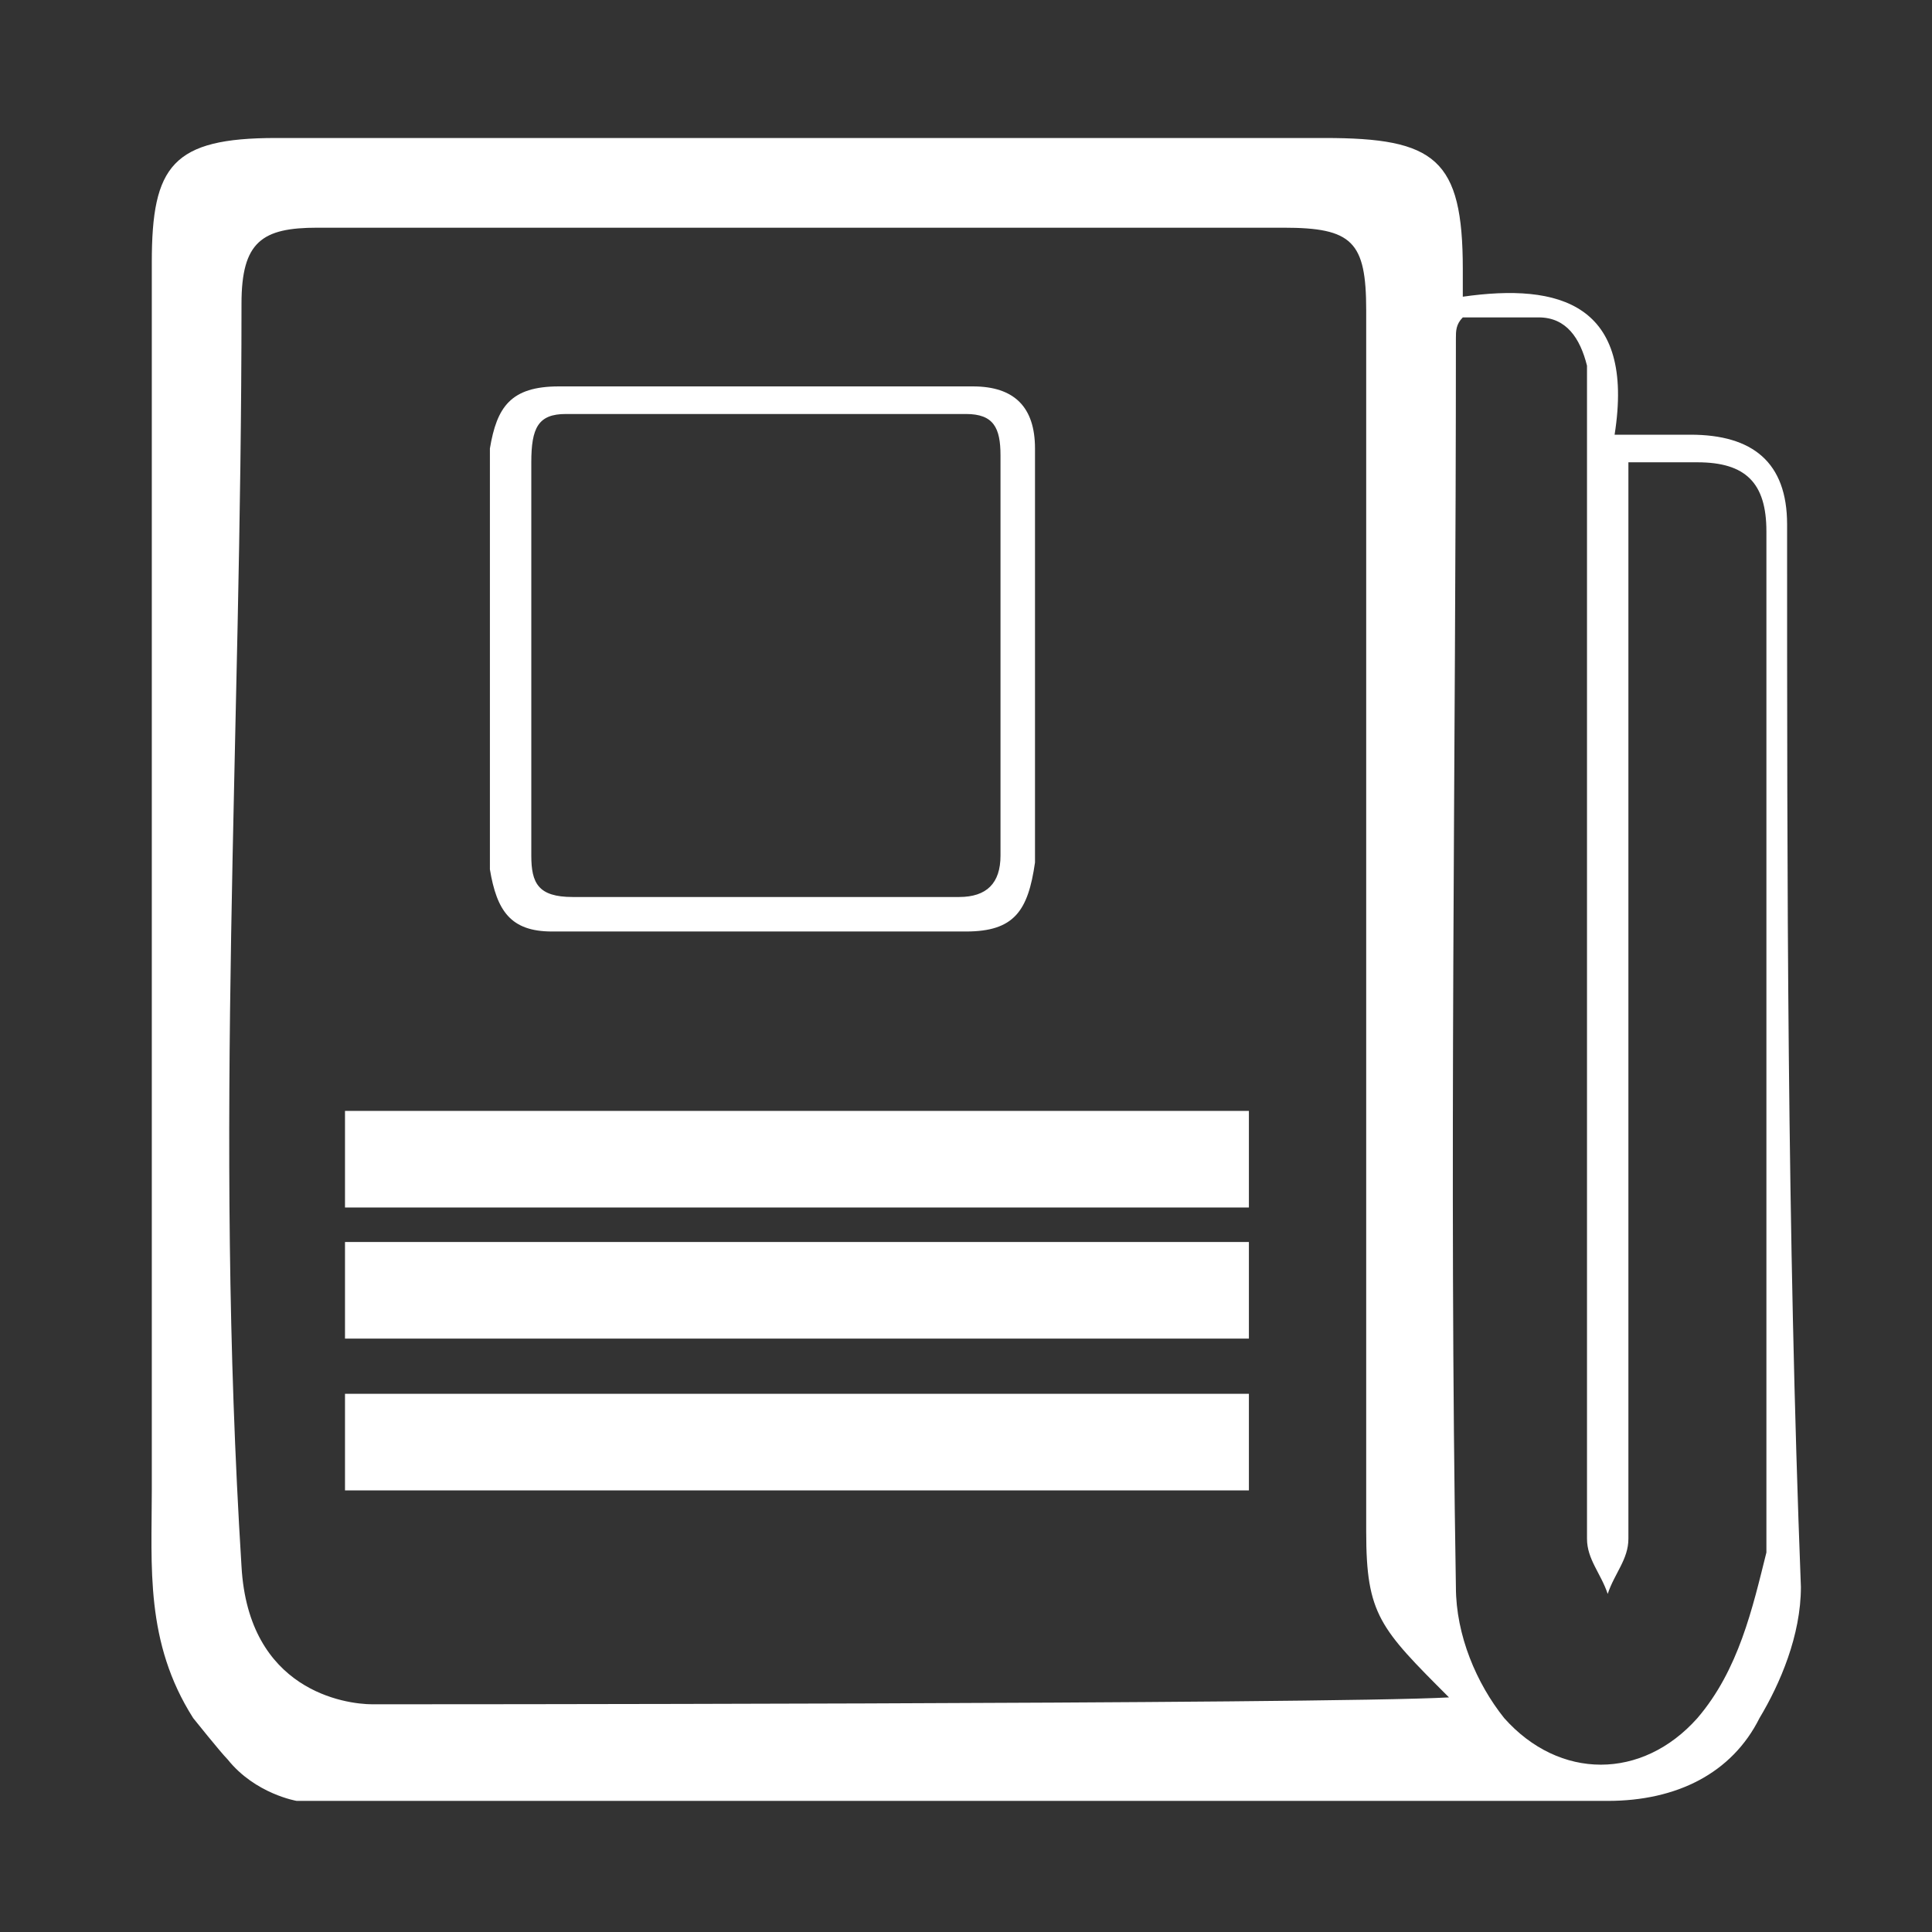
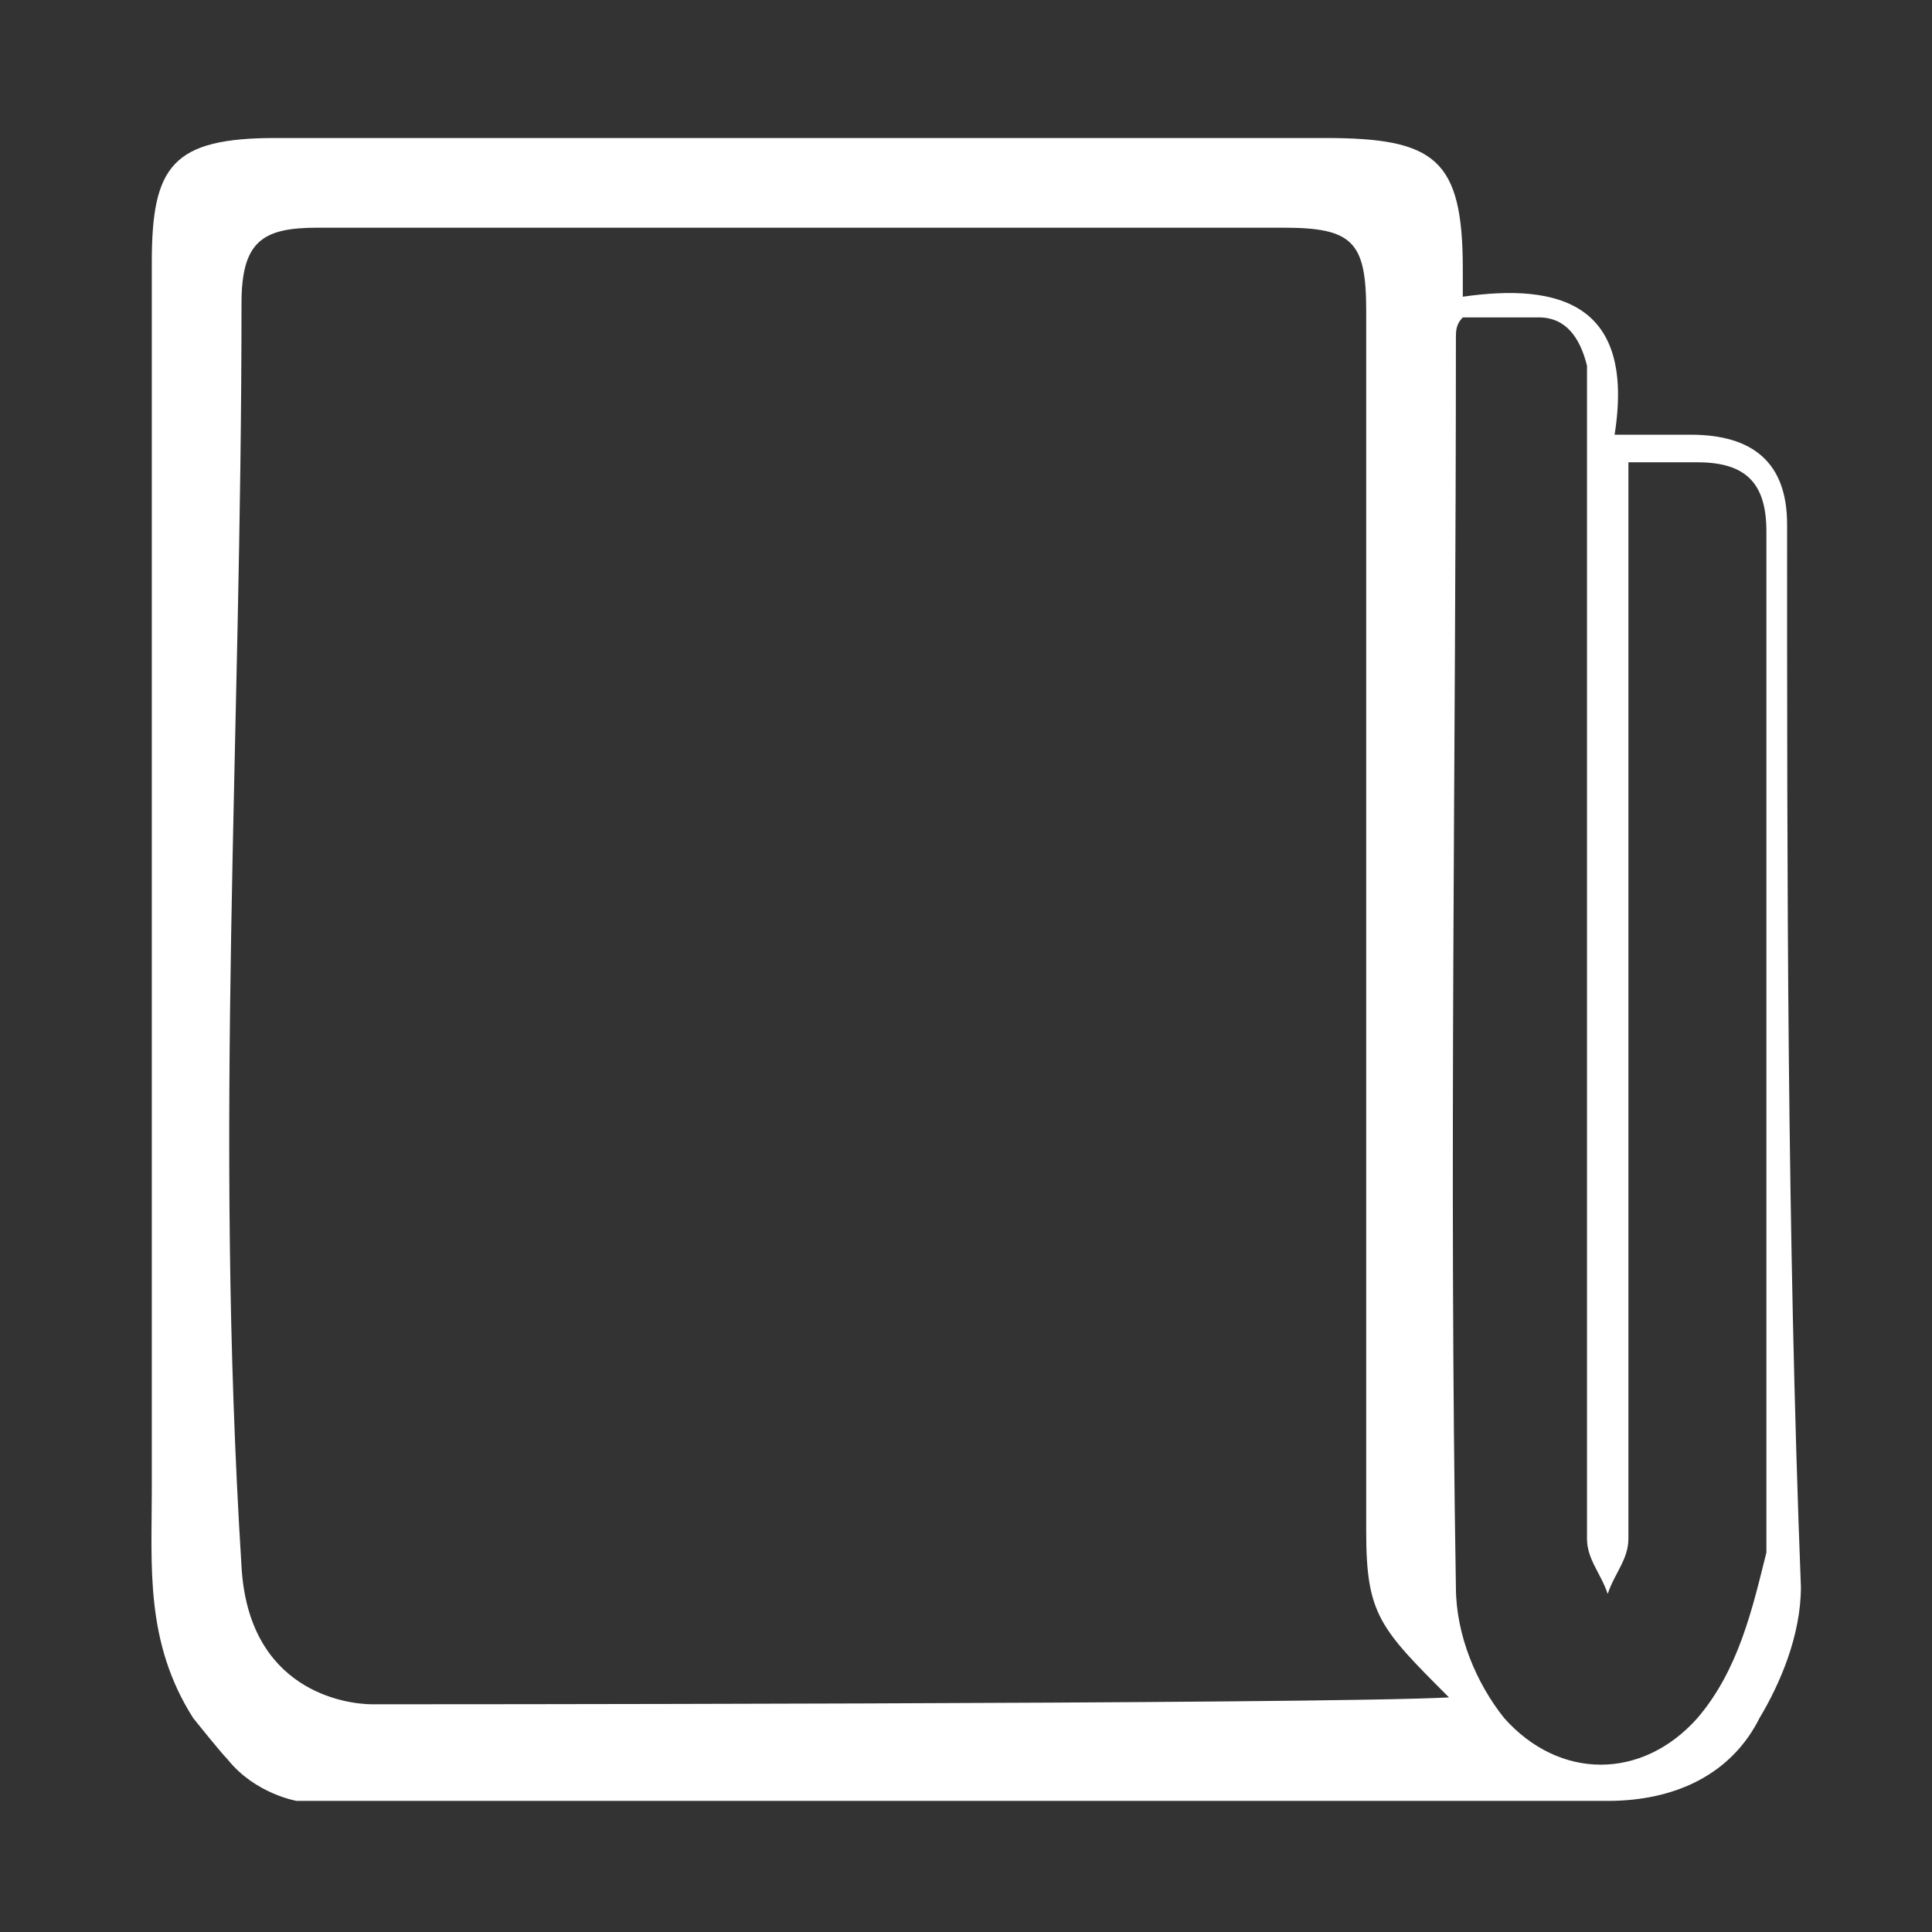
<svg xmlns="http://www.w3.org/2000/svg" version="1.1" id="Layer_1" x="0px" y="0px" width="28px" height="28px" viewBox="0 0 28 28" style="enable-background:new 0 0 28 28;" xml:space="preserve">
  <rect x="0" y="0" width="28" height="28" fill="#333333" stroke="none" />
  <style type="text/css">
	.st0{fill:#FFFFFF;}
</style>
  <g>
-     <path class="st0" d="M8,13.5c2,0,4,0,6,0c0.7,0,0.9-0.3,1-1c0-1,0-2,0-3c0-1,0-2,0-3c0-0.6-0.3-0.9-0.9-0.9c-2,0-4,0-6,0   c-0.7,0-0.9,0.3-1,0.9c0,2,0,4.1,0,6.1C7.2,13.2,7.4,13.5,8,13.5z M7.7,9.5c0-1,0-2,0-2.8C7.7,6.2,7.8,6,8.2,6c2,0,3.8,0,5.8,0   c0.4,0,0.5,0.2,0.5,0.6c0,2,0,3.8,0,5.8c0,0.4-0.2,0.6-0.6,0.6c-1.9,0-3.7,0-5.6,0c-0.5,0-0.6-0.2-0.6-0.6   C7.7,11.3,7.7,10.4,7.7,9.5z" />
    <path class="st0" d="M25.9,7.6c0-0.9-0.5-1.3-1.4-1.3c-0.4,0-0.7,0-1.1,0c0.3-1.9-0.8-2.2-2.2-2c0-0.2,0-0.3,0-0.4   c0-1.6-0.4-1.9-2-1.9C14.2,2,9.1,2,4,2C2.5,2,2.2,2.4,2.2,3.8c0,6,0,11.8,0,17.8c0,1.1-0.1,2.2,0.6,3.3c0,0,0.4,0.5,0.5,0.6   c0.4,0.5,1,0.6,1,0.6s6.8,0,8.6,0l0,0h0.3c0.1,0,0.1,0,0.1,0l0,0h0.3l0,0c0,0,7.3,0,9.7,0c1,0,1.8-0.4,2.2-1.2   c0.3-0.5,0.6-1.2,0.6-1.9C25.9,17.8,25.9,12.8,25.9,7.6z M5.4,24.7c-0.4,0-1.8-0.2-1.9-2c-0.4-6.4,0-11.9,0-18.3   c0-0.9,0.3-1.1,1.1-1.1c5.2,0,8.7,0,14,0c1,0,1.2,0.2,1.2,1.2c0,6.2,0,11.6,0,17.7c0,1.2,0.2,1.4,1.2,2.4   C19.2,24.7,5.4,24.7,5.4,24.7z M24.6,24.9c-0.8,0.9-2,0.9-2.8,0c-0.4-0.5-0.7-1.2-0.7-1.9c-0.1-6,0-12,0-18.1c0-0.1,0-0.2,0.1-0.3   c0.4,0,0.7,0,1.1,0c0.4,0,0.6,0.3,0.7,0.7c0,0.2,0,0.4,0,0.6c0,5.4,0,10.9,0,16.4c0,0.3,0.2,0.5,0.3,0.8c0.1-0.3,0.3-0.5,0.3-0.8   c0-5,0-10,0-14.9V6.7c0.4,0,0.7,0,1,0c0.7,0,1,0.3,1,1c0,1.1,0,2.1,0,3.2c0,3.8,0,7.7,0,11.6C25.4,23.3,25.2,24.2,24.6,24.9z" />
  </g>
-   <rect x="5" y="16.1" class="st0" width="13.1" height="1.4" />
-   <rect x="5" y="18" class="st0" width="13.1" height="1.4" />
-   <rect x="5" y="20.2" class="st0" width="13.1" height="1.4" />
</svg>